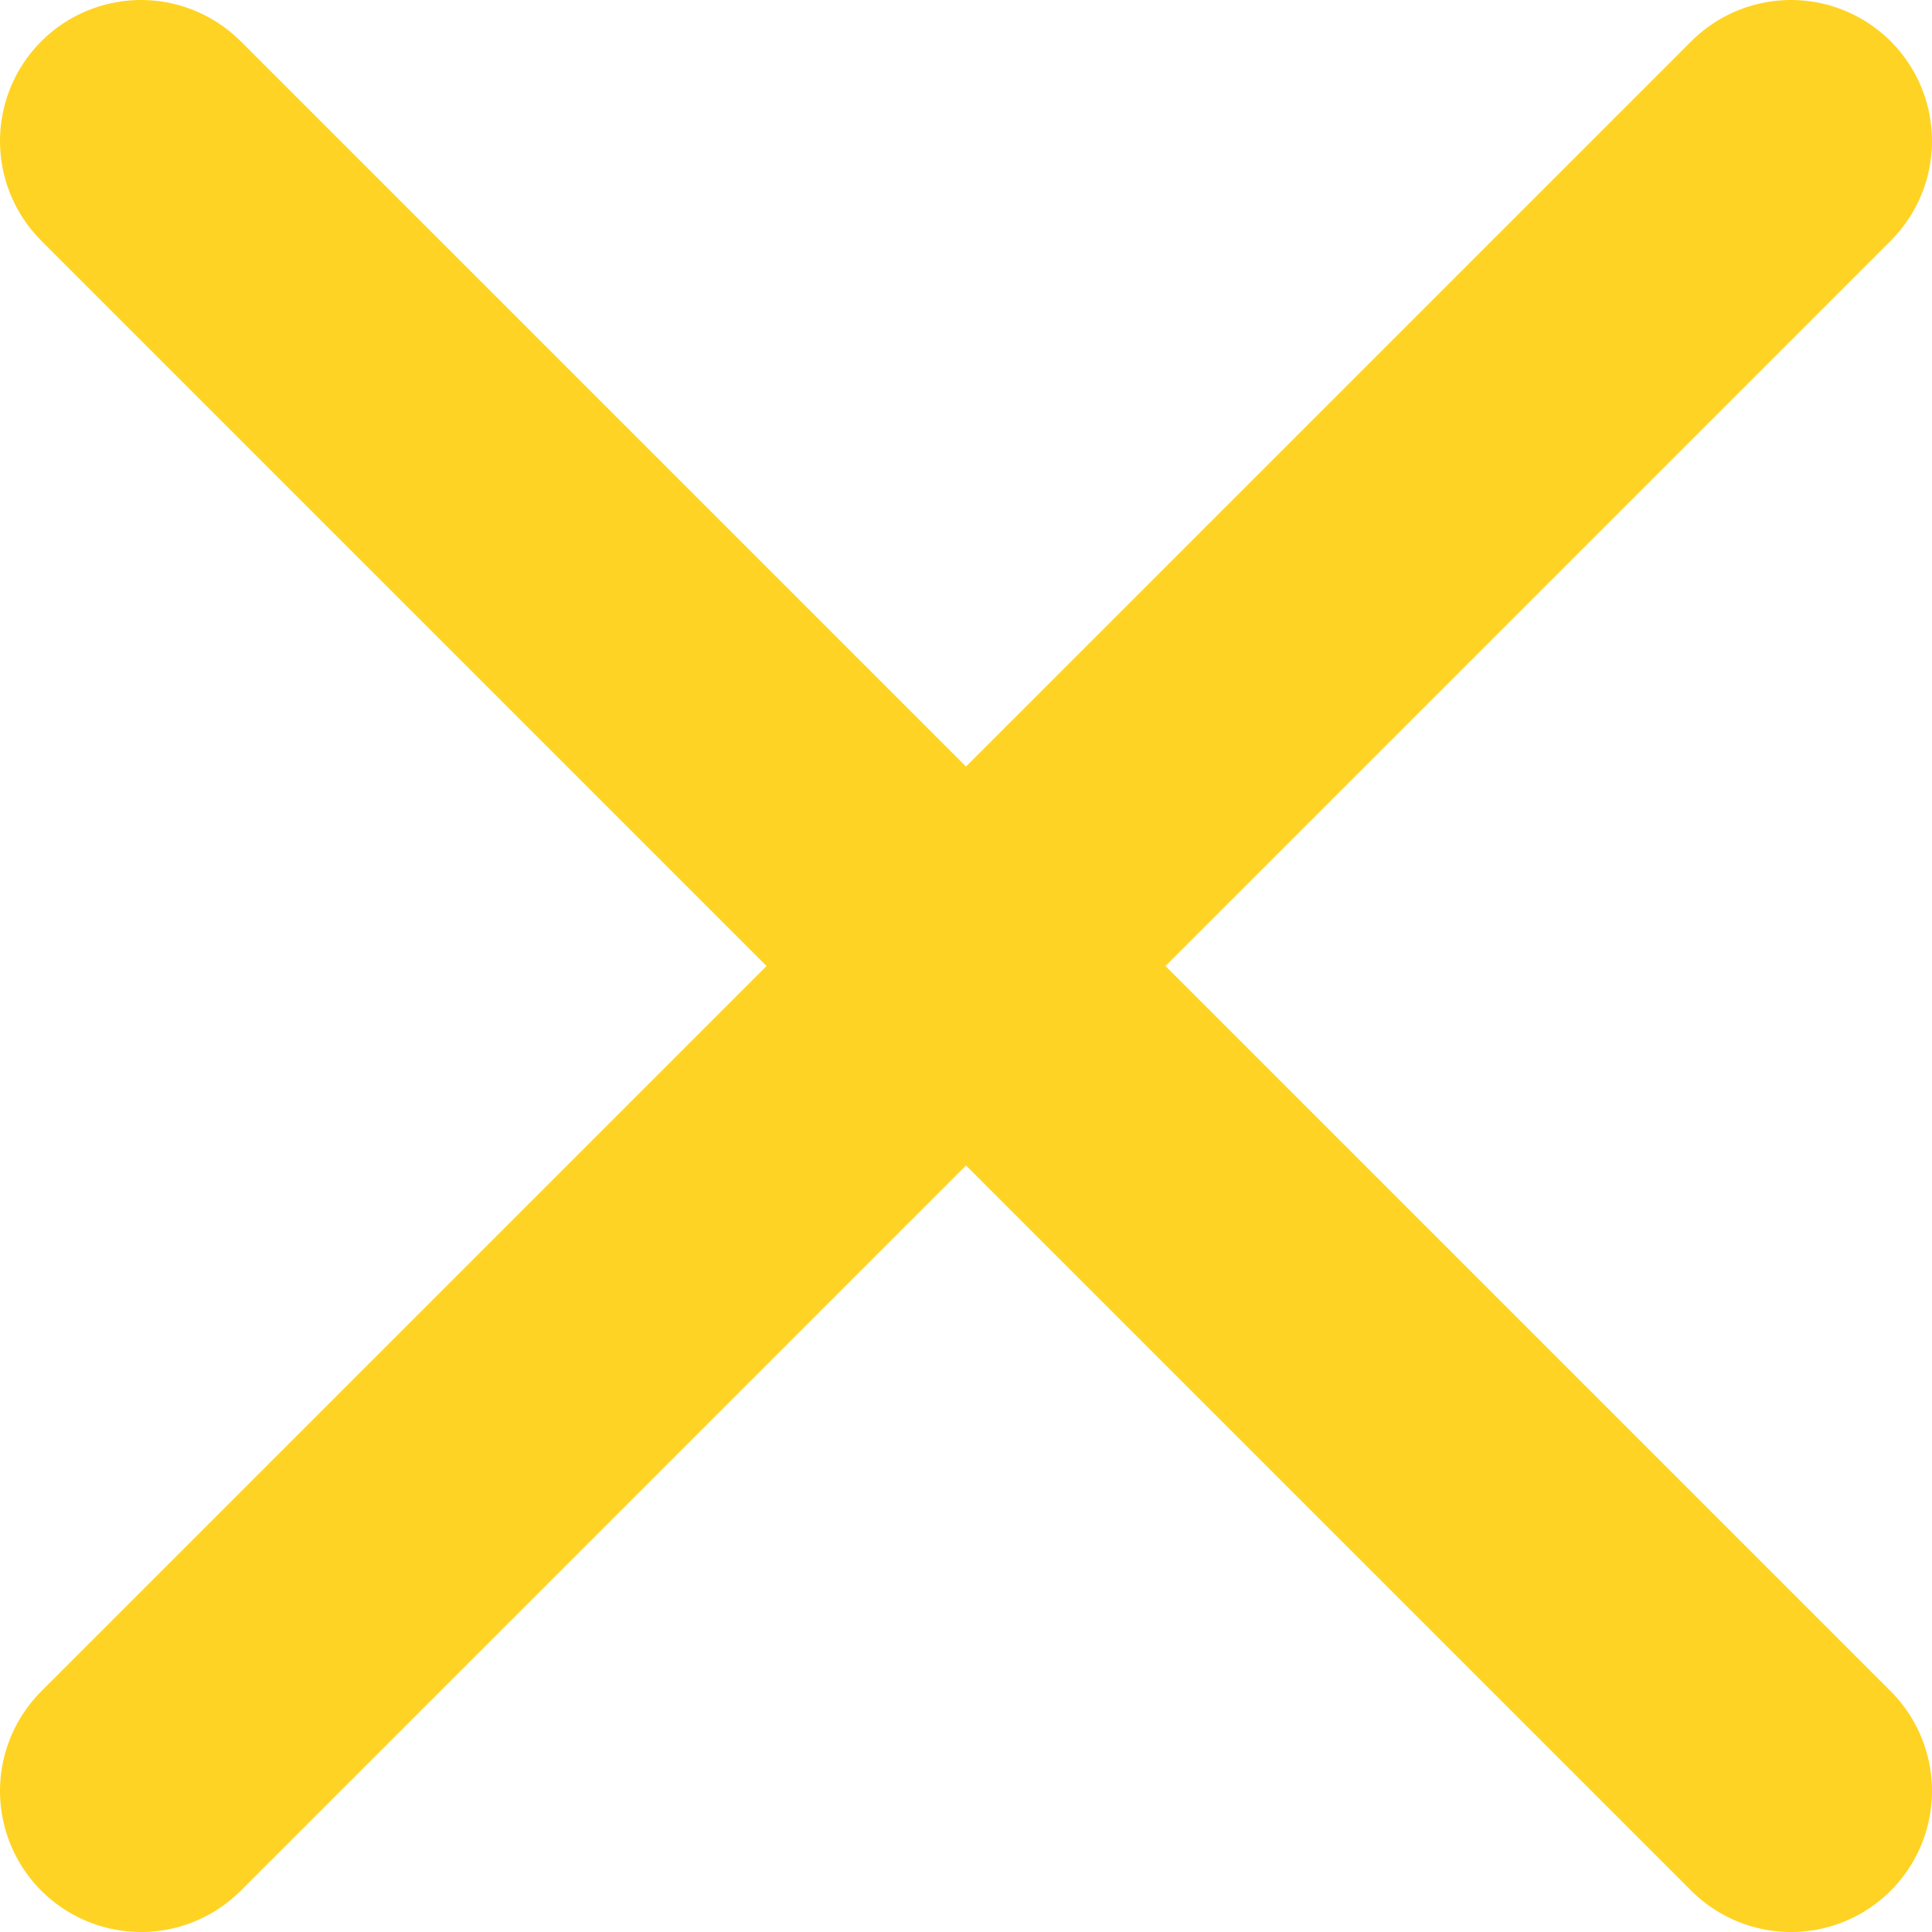
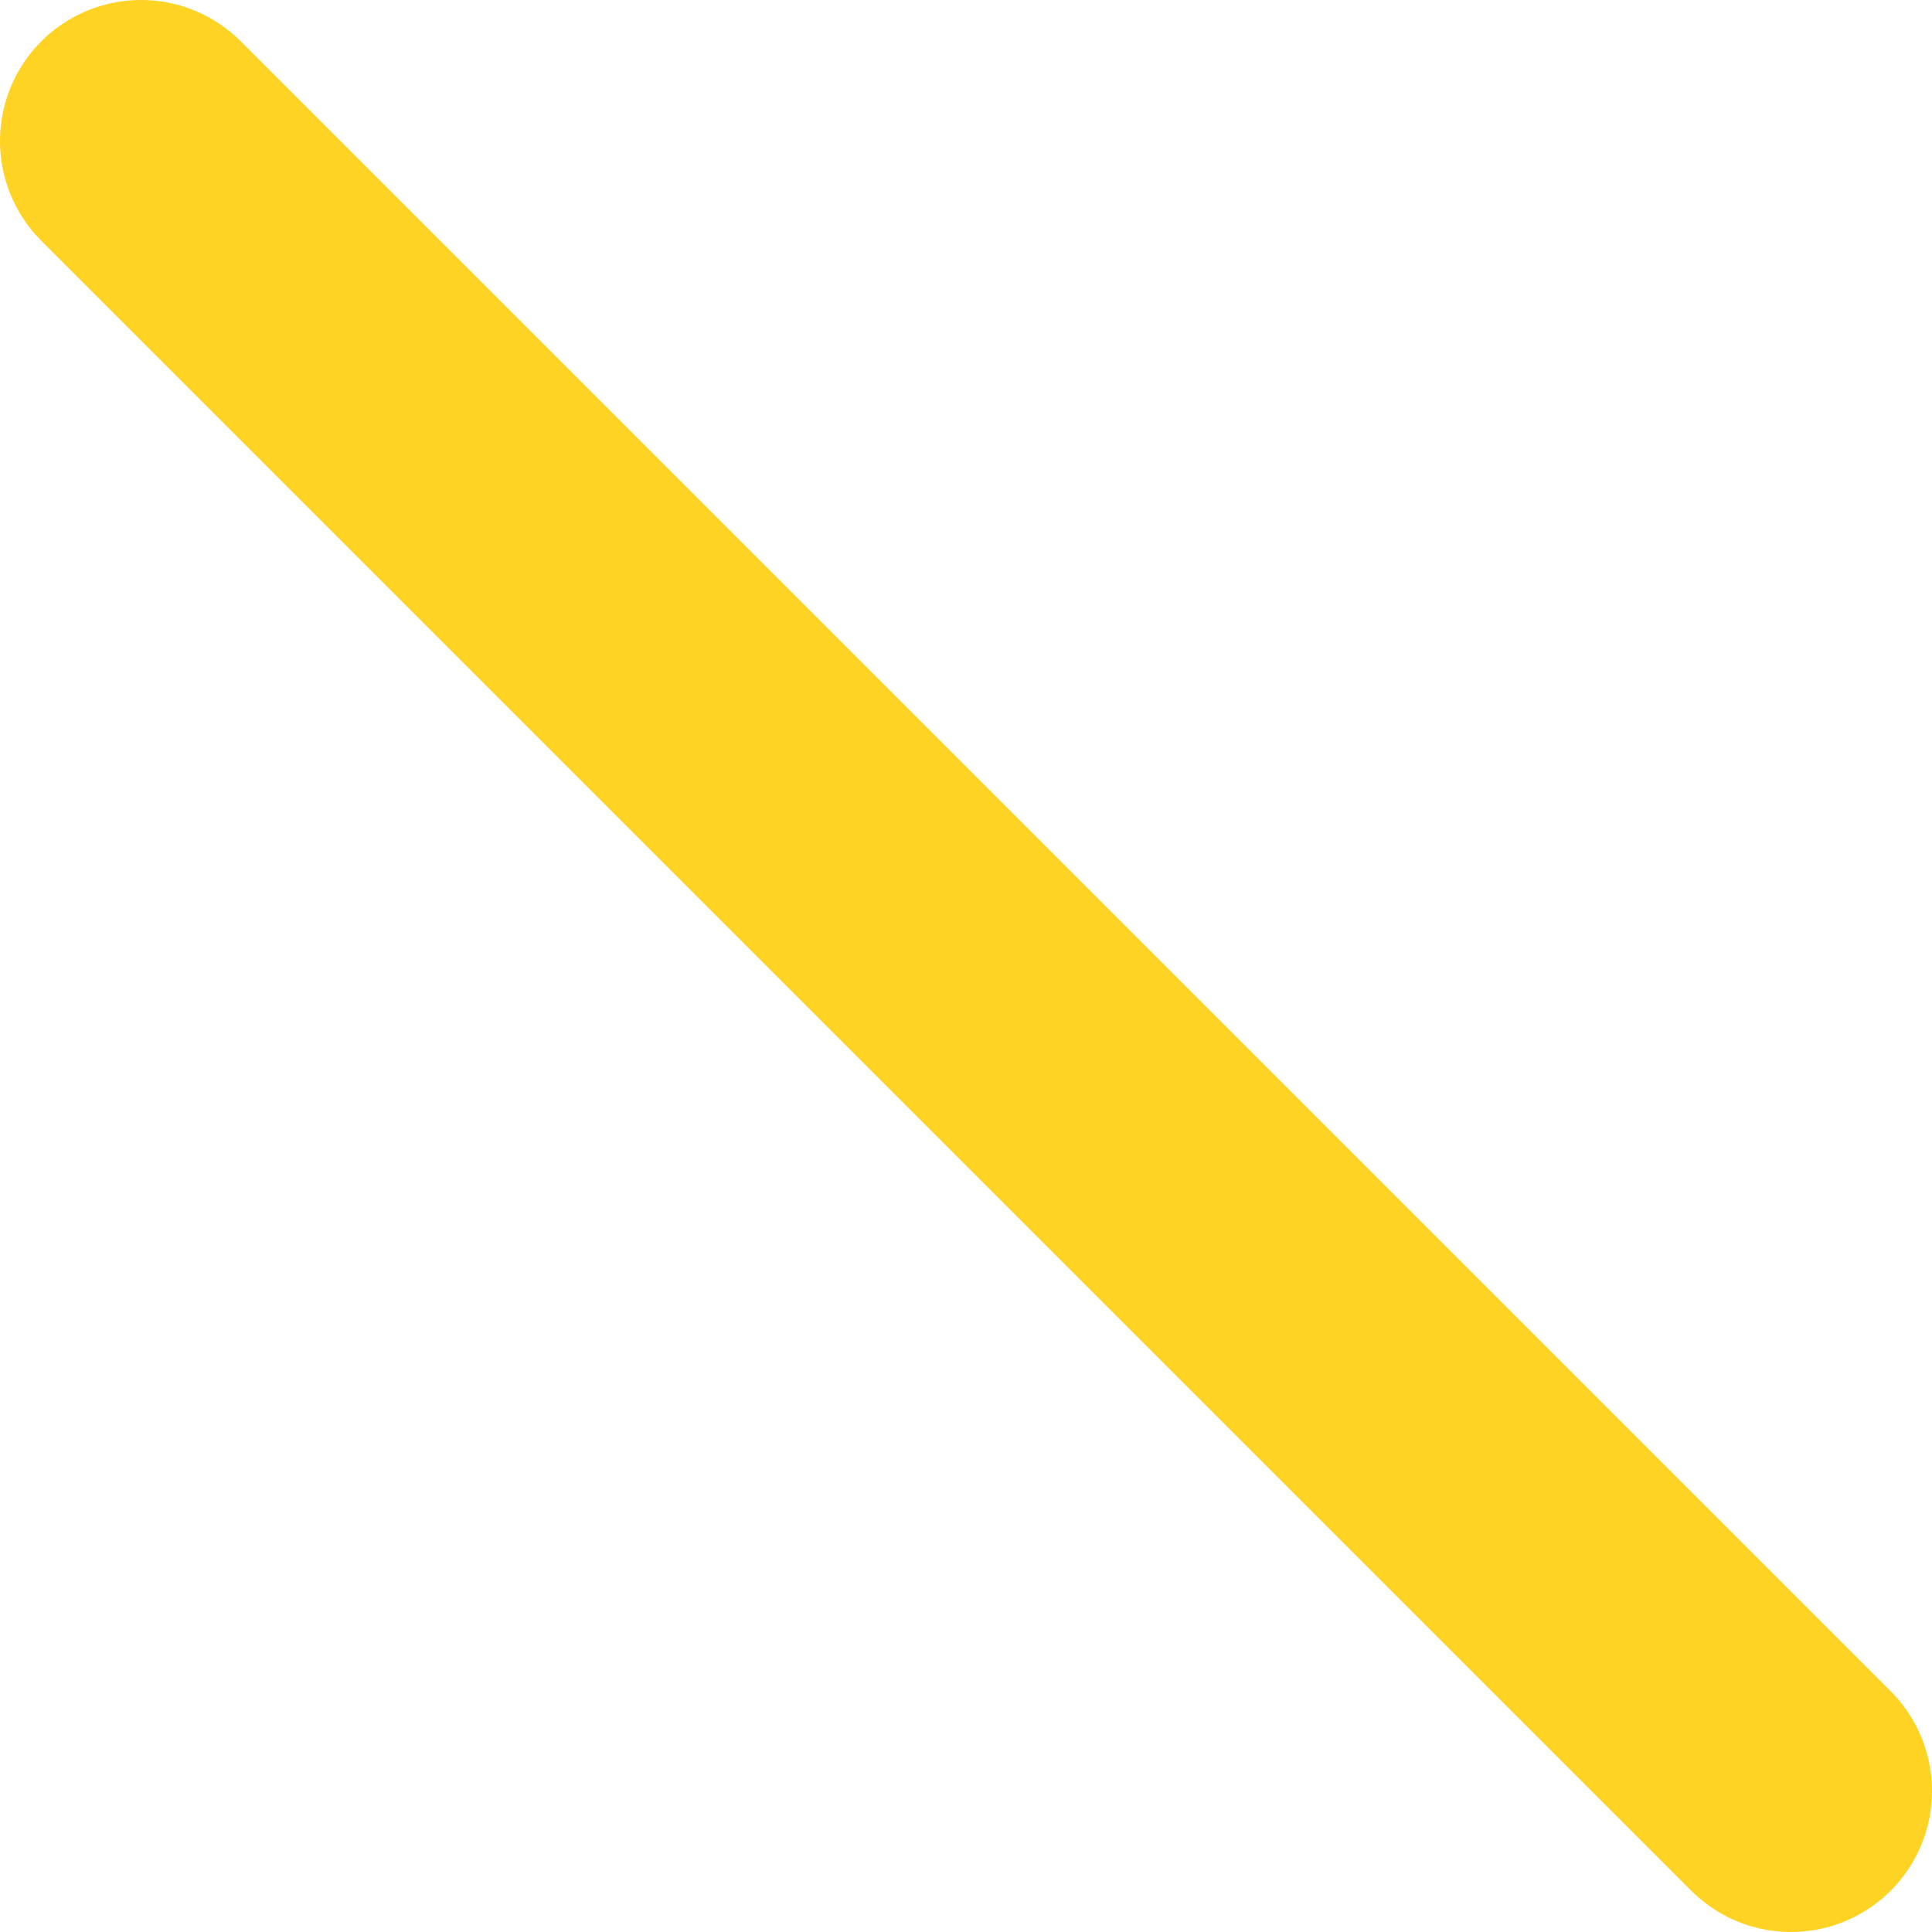
<svg xmlns="http://www.w3.org/2000/svg" viewBox="0 0 68.5 68.5">
  <defs>
    <style>.cls-1{fill:none;stroke:#ffd324;stroke-linecap:round;stroke-miterlimit:10;stroke-width:10px;}</style>
  </defs>
  <g id="Слой_2" data-name="Слой 2">
    <g id="Режим_изоляции" data-name="Режим изоляции">
      <line class="cls-1" x1="5" y1="5" x2="63.5" y2="63.5" />
-       <line class="cls-1" x1="63.5" y1="5" x2="5" y2="63.5" />
    </g>
  </g>
</svg>